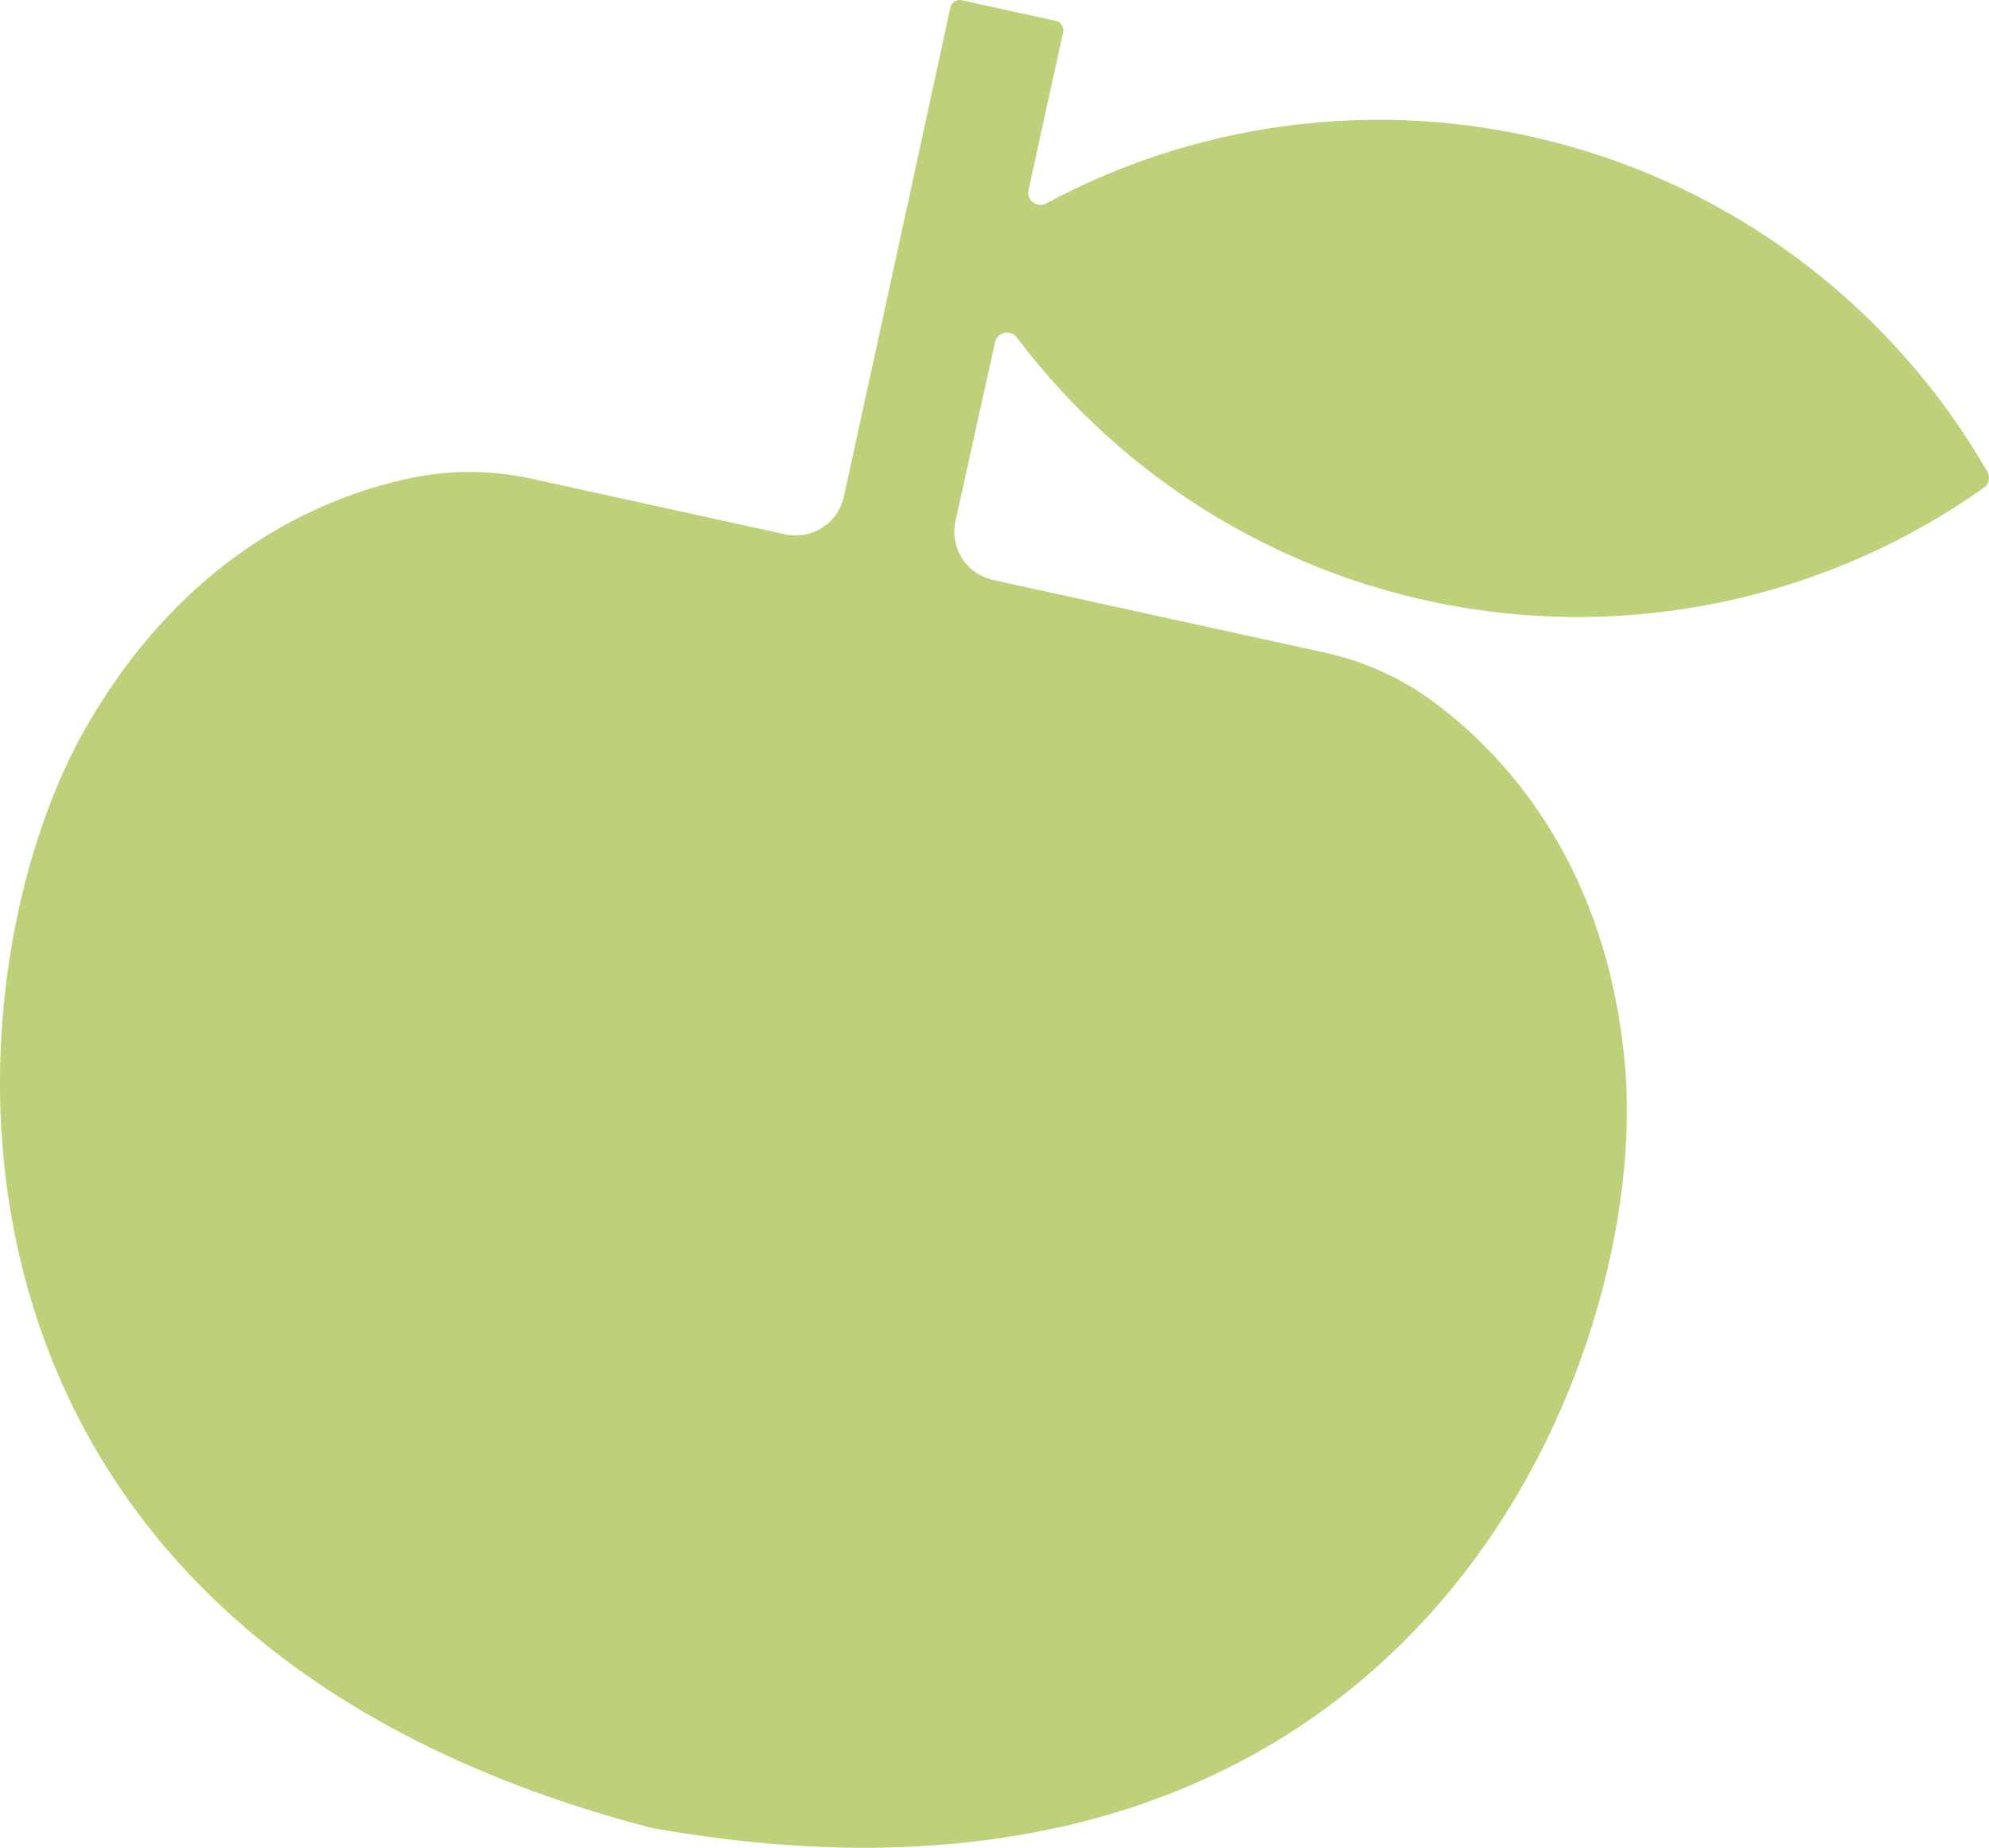
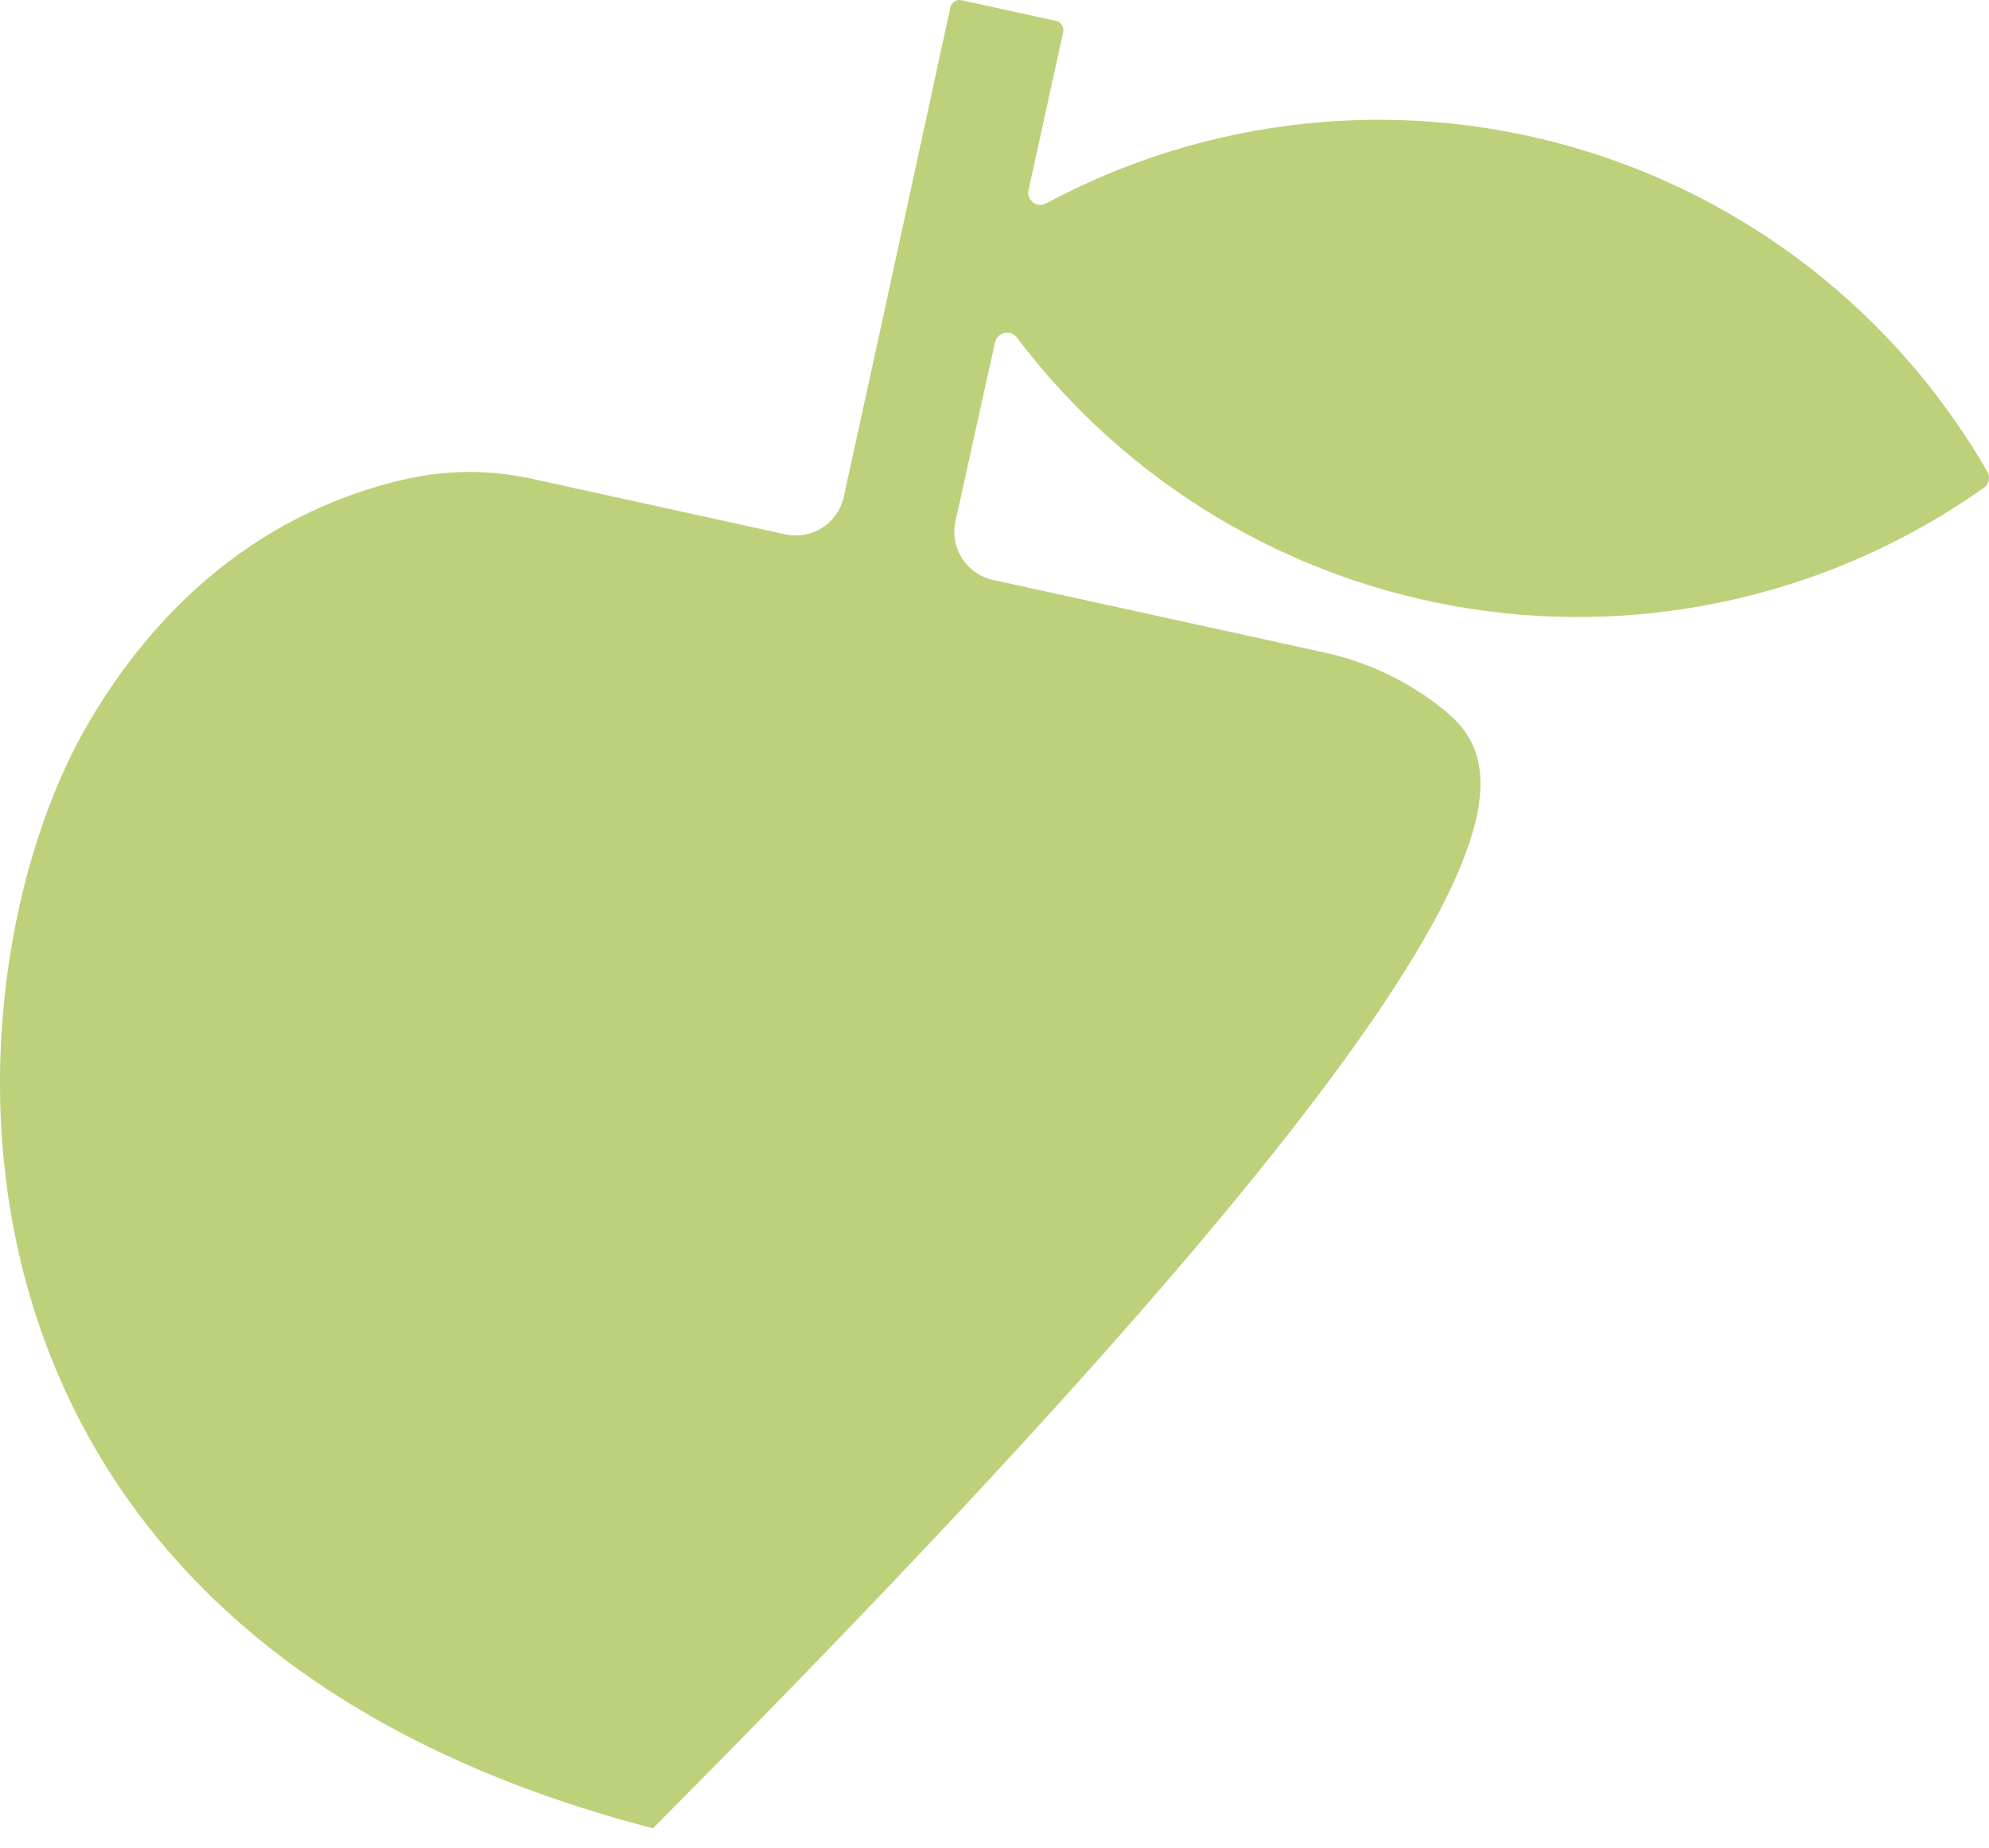
<svg xmlns="http://www.w3.org/2000/svg" width="282" height="262" viewBox="0 0 282 262" fill="none">
-   <path fill-rule="evenodd" clip-rule="evenodd" d="M140.796 82.233C139.9 82.036 139.051 81.664 138.298 81.139C137.545 80.614 136.903 79.946 136.408 79.172C135.913 78.399 135.576 77.535 135.415 76.631C135.254 75.727 135.272 74.8 135.469 73.903C138.36 60.769 141.04 48.701 141.073 48.552C141.143 48.228 141.304 47.93 141.537 47.694C141.77 47.457 142.065 47.292 142.389 47.217C142.712 47.142 143.05 47.161 143.363 47.271C143.676 47.38 143.952 47.577 144.157 47.838C159.758 68.527 182.797 82.325 208.393 86.306C233.988 90.288 260.127 84.139 281.269 69.165C281.621 68.914 281.867 68.541 281.96 68.119C282.052 67.696 281.984 67.255 281.769 66.88C268.83 44.428 247.662 27.901 222.751 20.8C197.841 13.699 171.145 16.583 148.324 28.841C148.034 28.999 147.705 29.07 147.376 29.046C147.047 29.021 146.731 28.903 146.468 28.704C146.204 28.505 146.004 28.235 145.89 27.925C145.776 27.615 145.754 27.279 145.825 26.957L150.731 4.572C150.77 4.4 150.774 4.221 150.744 4.047C150.714 3.872 150.65 3.706 150.555 3.556C150.46 3.407 150.337 3.278 150.192 3.176C150.047 3.075 149.884 3.003 149.711 2.965L136.341 0.032C136.168 -0.007 135.989 -0.01 135.814 0.021C135.64 0.052 135.473 0.118 135.324 0.214C135.176 0.31 135.047 0.435 134.946 0.581C134.846 0.727 134.775 0.891 134.738 1.064C133.438 7.084 125.7 42.793 119.625 70.474C119.221 72.277 118.119 73.845 116.561 74.836C115.003 75.828 113.116 76.161 111.313 75.763L75.389 67.884C69.679 66.621 63.765 66.6 58.046 67.822C44.832 70.677 26.102 79.076 12.302 102.94C-8.418 138.793 -14.91 231.084 92.079 259.112C92.253 259.141 92.418 259.178 92.587 259.224C201.488 278.559 234.191 192.016 230.368 150.775C227.82 123.321 214.309 107.844 203.528 99.726C198.843 96.212 193.455 93.751 187.733 92.512L140.796 82.233Z" fill="#BDD17A" />
+   <path fill-rule="evenodd" clip-rule="evenodd" d="M140.796 82.233C139.9 82.036 139.051 81.664 138.298 81.139C137.545 80.614 136.903 79.946 136.408 79.172C135.913 78.399 135.576 77.535 135.415 76.631C135.254 75.727 135.272 74.8 135.469 73.903C138.36 60.769 141.04 48.701 141.073 48.552C141.143 48.228 141.304 47.93 141.537 47.694C141.77 47.457 142.065 47.292 142.389 47.217C142.712 47.142 143.05 47.161 143.363 47.271C143.676 47.38 143.952 47.577 144.157 47.838C159.758 68.527 182.797 82.325 208.393 86.306C233.988 90.288 260.127 84.139 281.269 69.165C281.621 68.914 281.867 68.541 281.96 68.119C282.052 67.696 281.984 67.255 281.769 66.88C268.83 44.428 247.662 27.901 222.751 20.8C197.841 13.699 171.145 16.583 148.324 28.841C148.034 28.999 147.705 29.07 147.376 29.046C147.047 29.021 146.731 28.903 146.468 28.704C146.204 28.505 146.004 28.235 145.89 27.925C145.776 27.615 145.754 27.279 145.825 26.957L150.731 4.572C150.77 4.4 150.774 4.221 150.744 4.047C150.714 3.872 150.65 3.706 150.555 3.556C150.46 3.407 150.337 3.278 150.192 3.176C150.047 3.075 149.884 3.003 149.711 2.965L136.341 0.032C136.168 -0.007 135.989 -0.01 135.814 0.021C135.64 0.052 135.473 0.118 135.324 0.214C135.176 0.31 135.047 0.435 134.946 0.581C134.846 0.727 134.775 0.891 134.738 1.064C133.438 7.084 125.7 42.793 119.625 70.474C119.221 72.277 118.119 73.845 116.561 74.836C115.003 75.828 113.116 76.161 111.313 75.763L75.389 67.884C69.679 66.621 63.765 66.6 58.046 67.822C44.832 70.677 26.102 79.076 12.302 102.94C-8.418 138.793 -14.91 231.084 92.079 259.112C92.253 259.141 92.418 259.178 92.587 259.224C227.82 123.321 214.309 107.844 203.528 99.726C198.843 96.212 193.455 93.751 187.733 92.512L140.796 82.233Z" fill="#BDD17A" />
</svg>